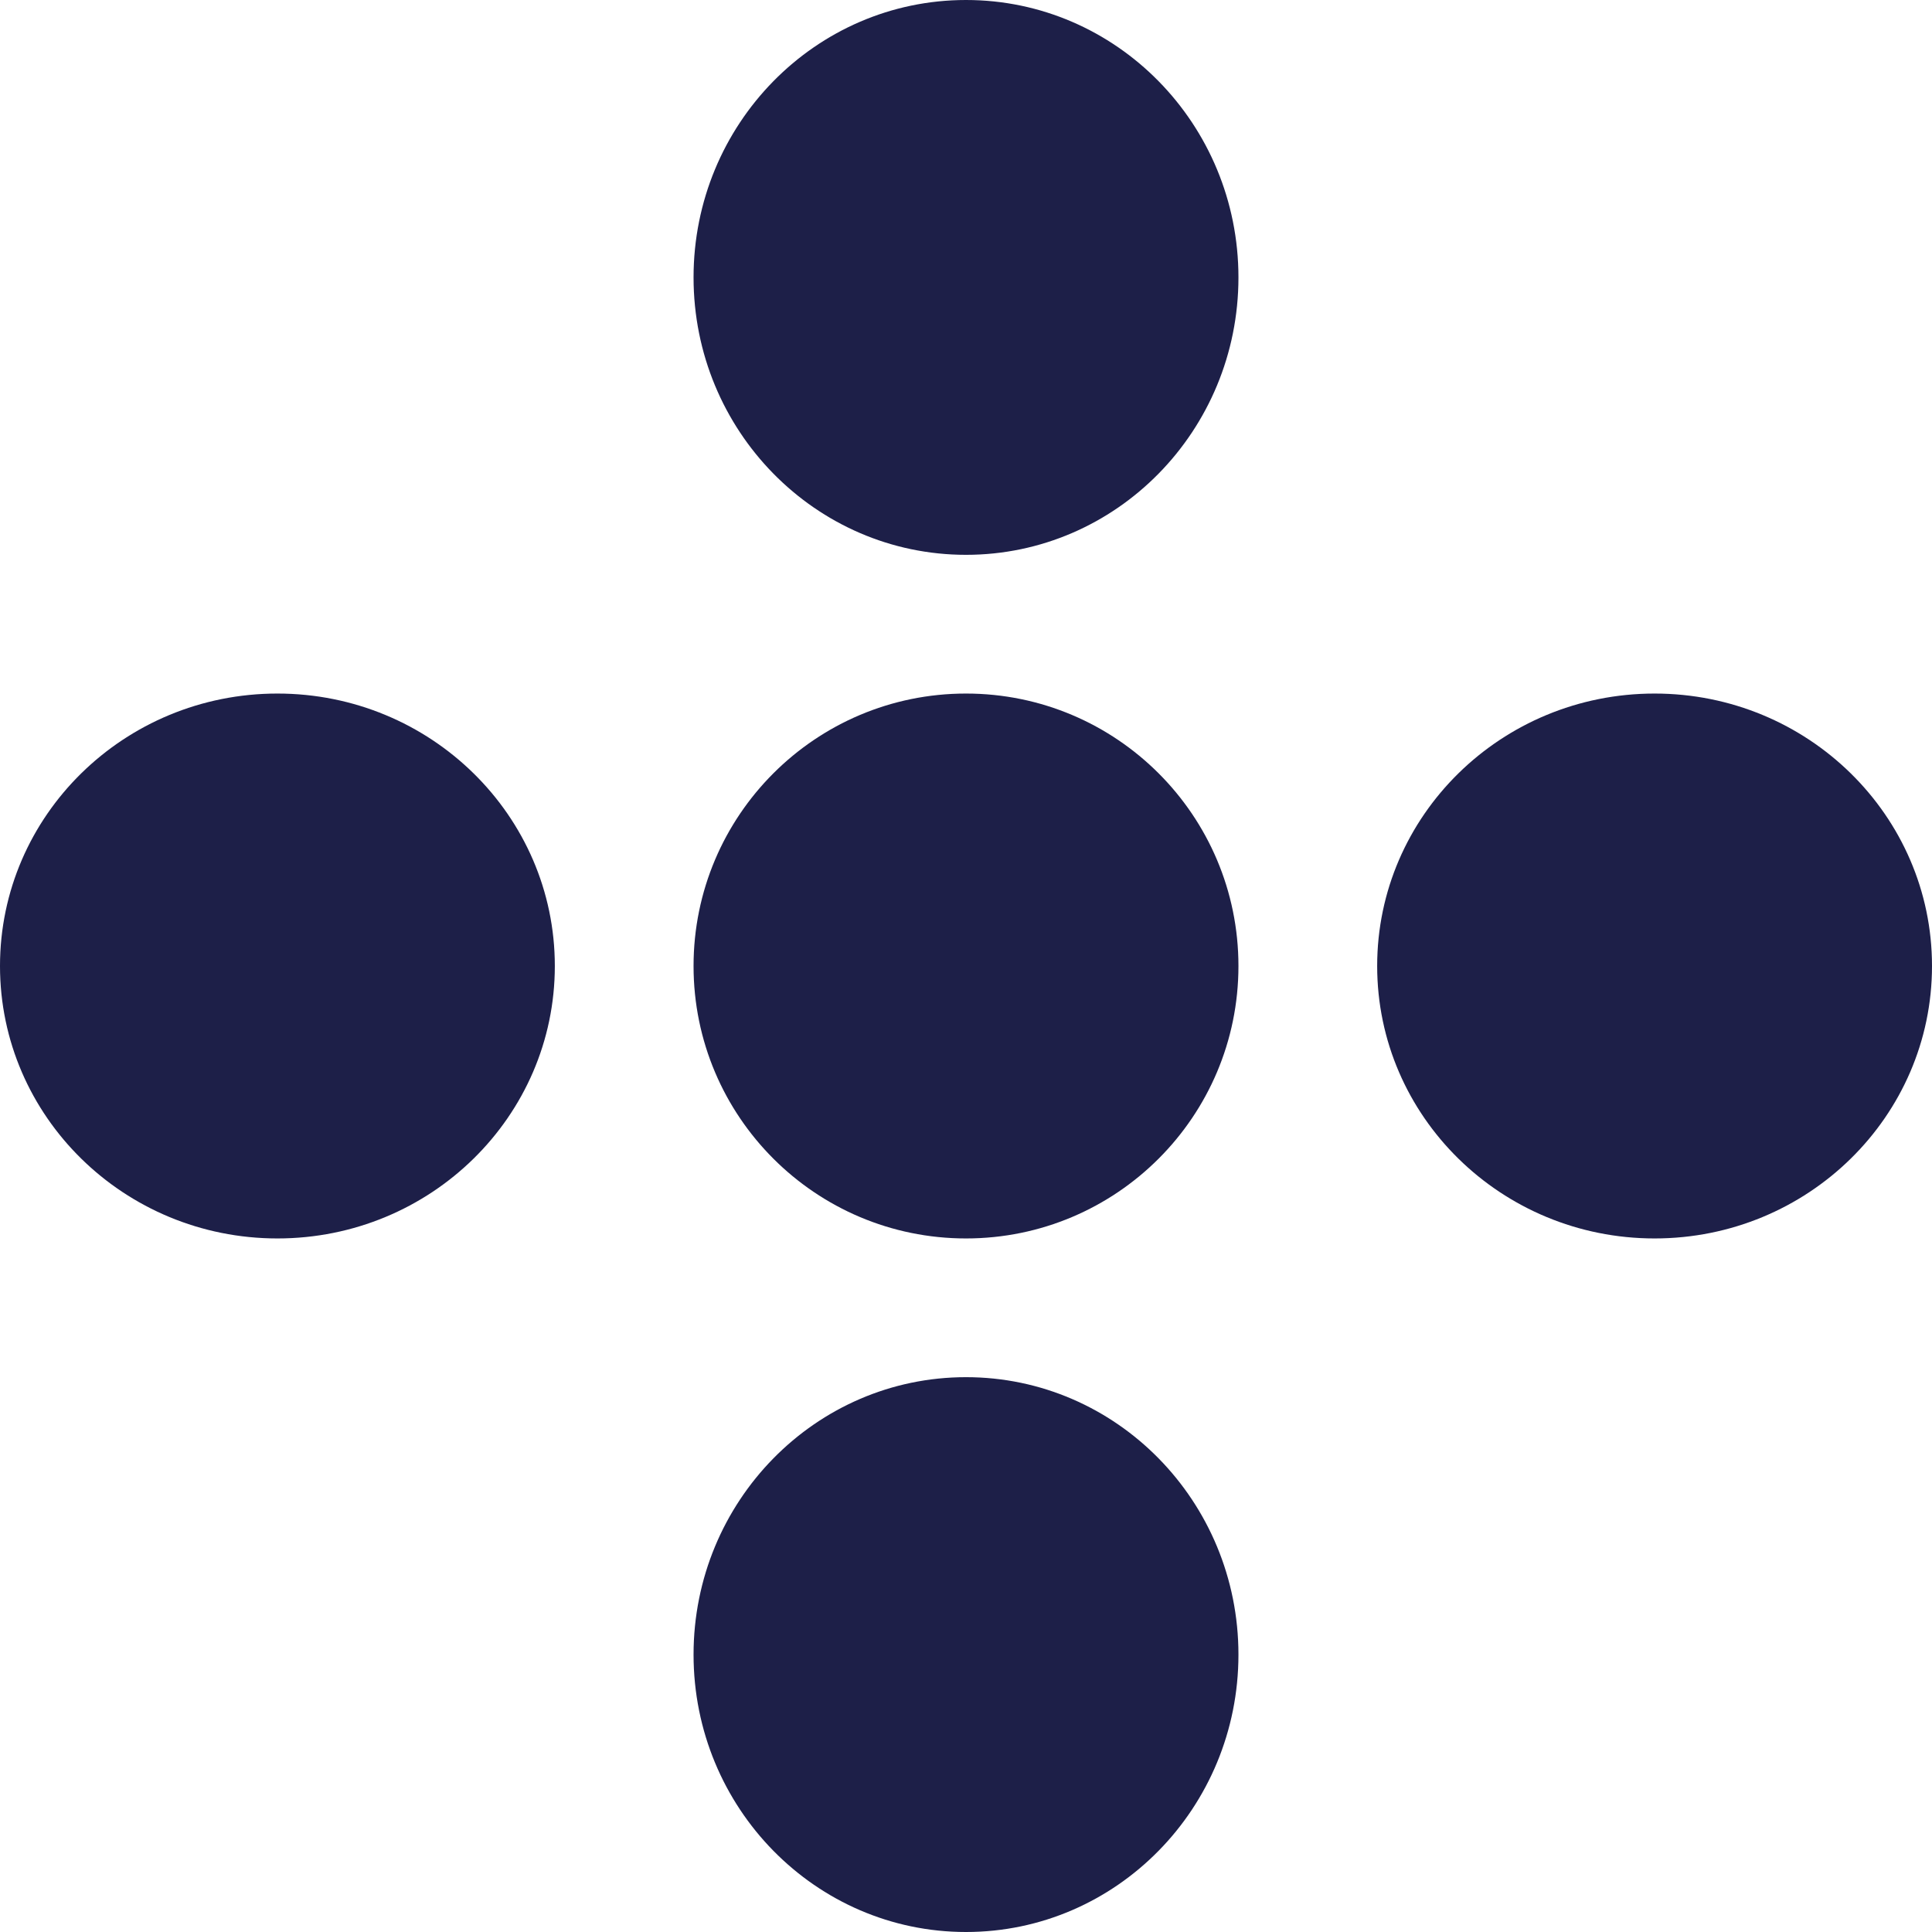
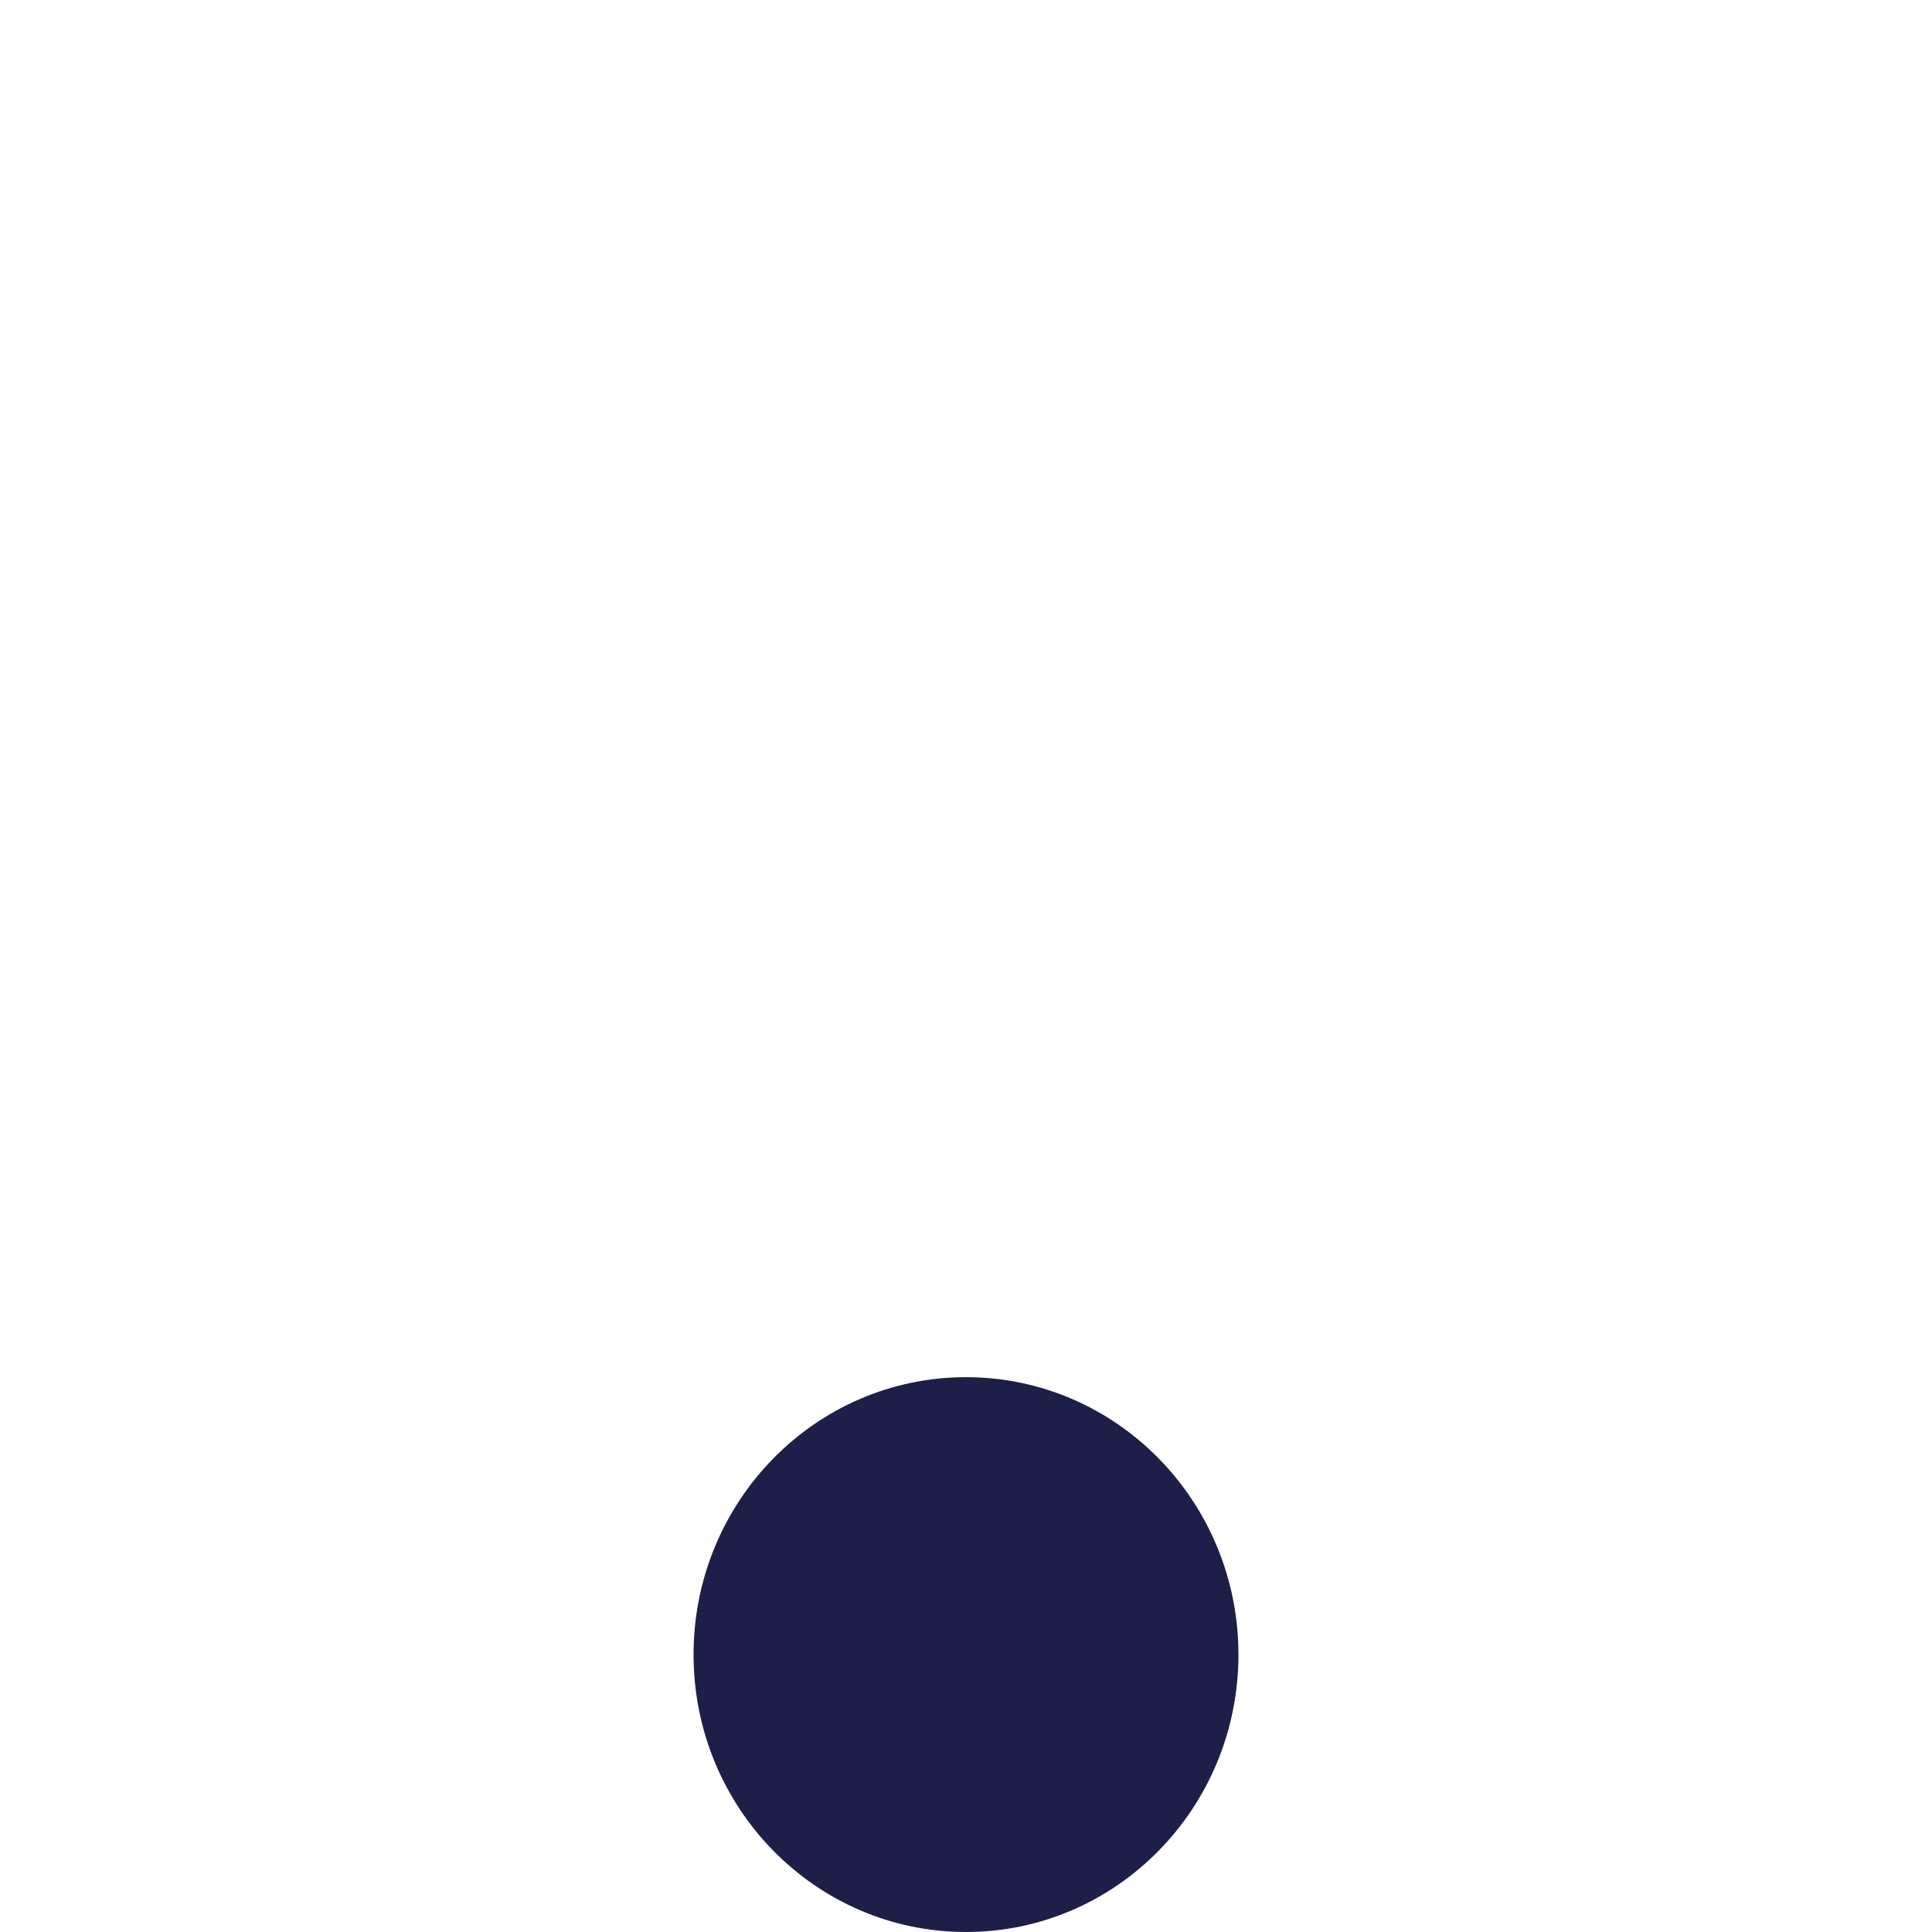
<svg xmlns="http://www.w3.org/2000/svg" width="56" height="56" viewBox="0 0 56 56" fill="none">
-   <ellipse cx="28" cy="8.041" rx="7.897" ry="8.041" fill="#1D1F48" />
  <ellipse cx="28" cy="47.959" rx="7.897" ry="8.041" fill="#1D1F48" />
-   <circle cx="28" cy="28" r="7.897" fill="#1D1F48" />
-   <ellipse cx="8.041" cy="28" rx="8.041" ry="7.897" fill="#1D1F48" />
-   <ellipse cx="47.959" cy="28" rx="8.041" ry="7.897" fill="#1D1F48" />
</svg>